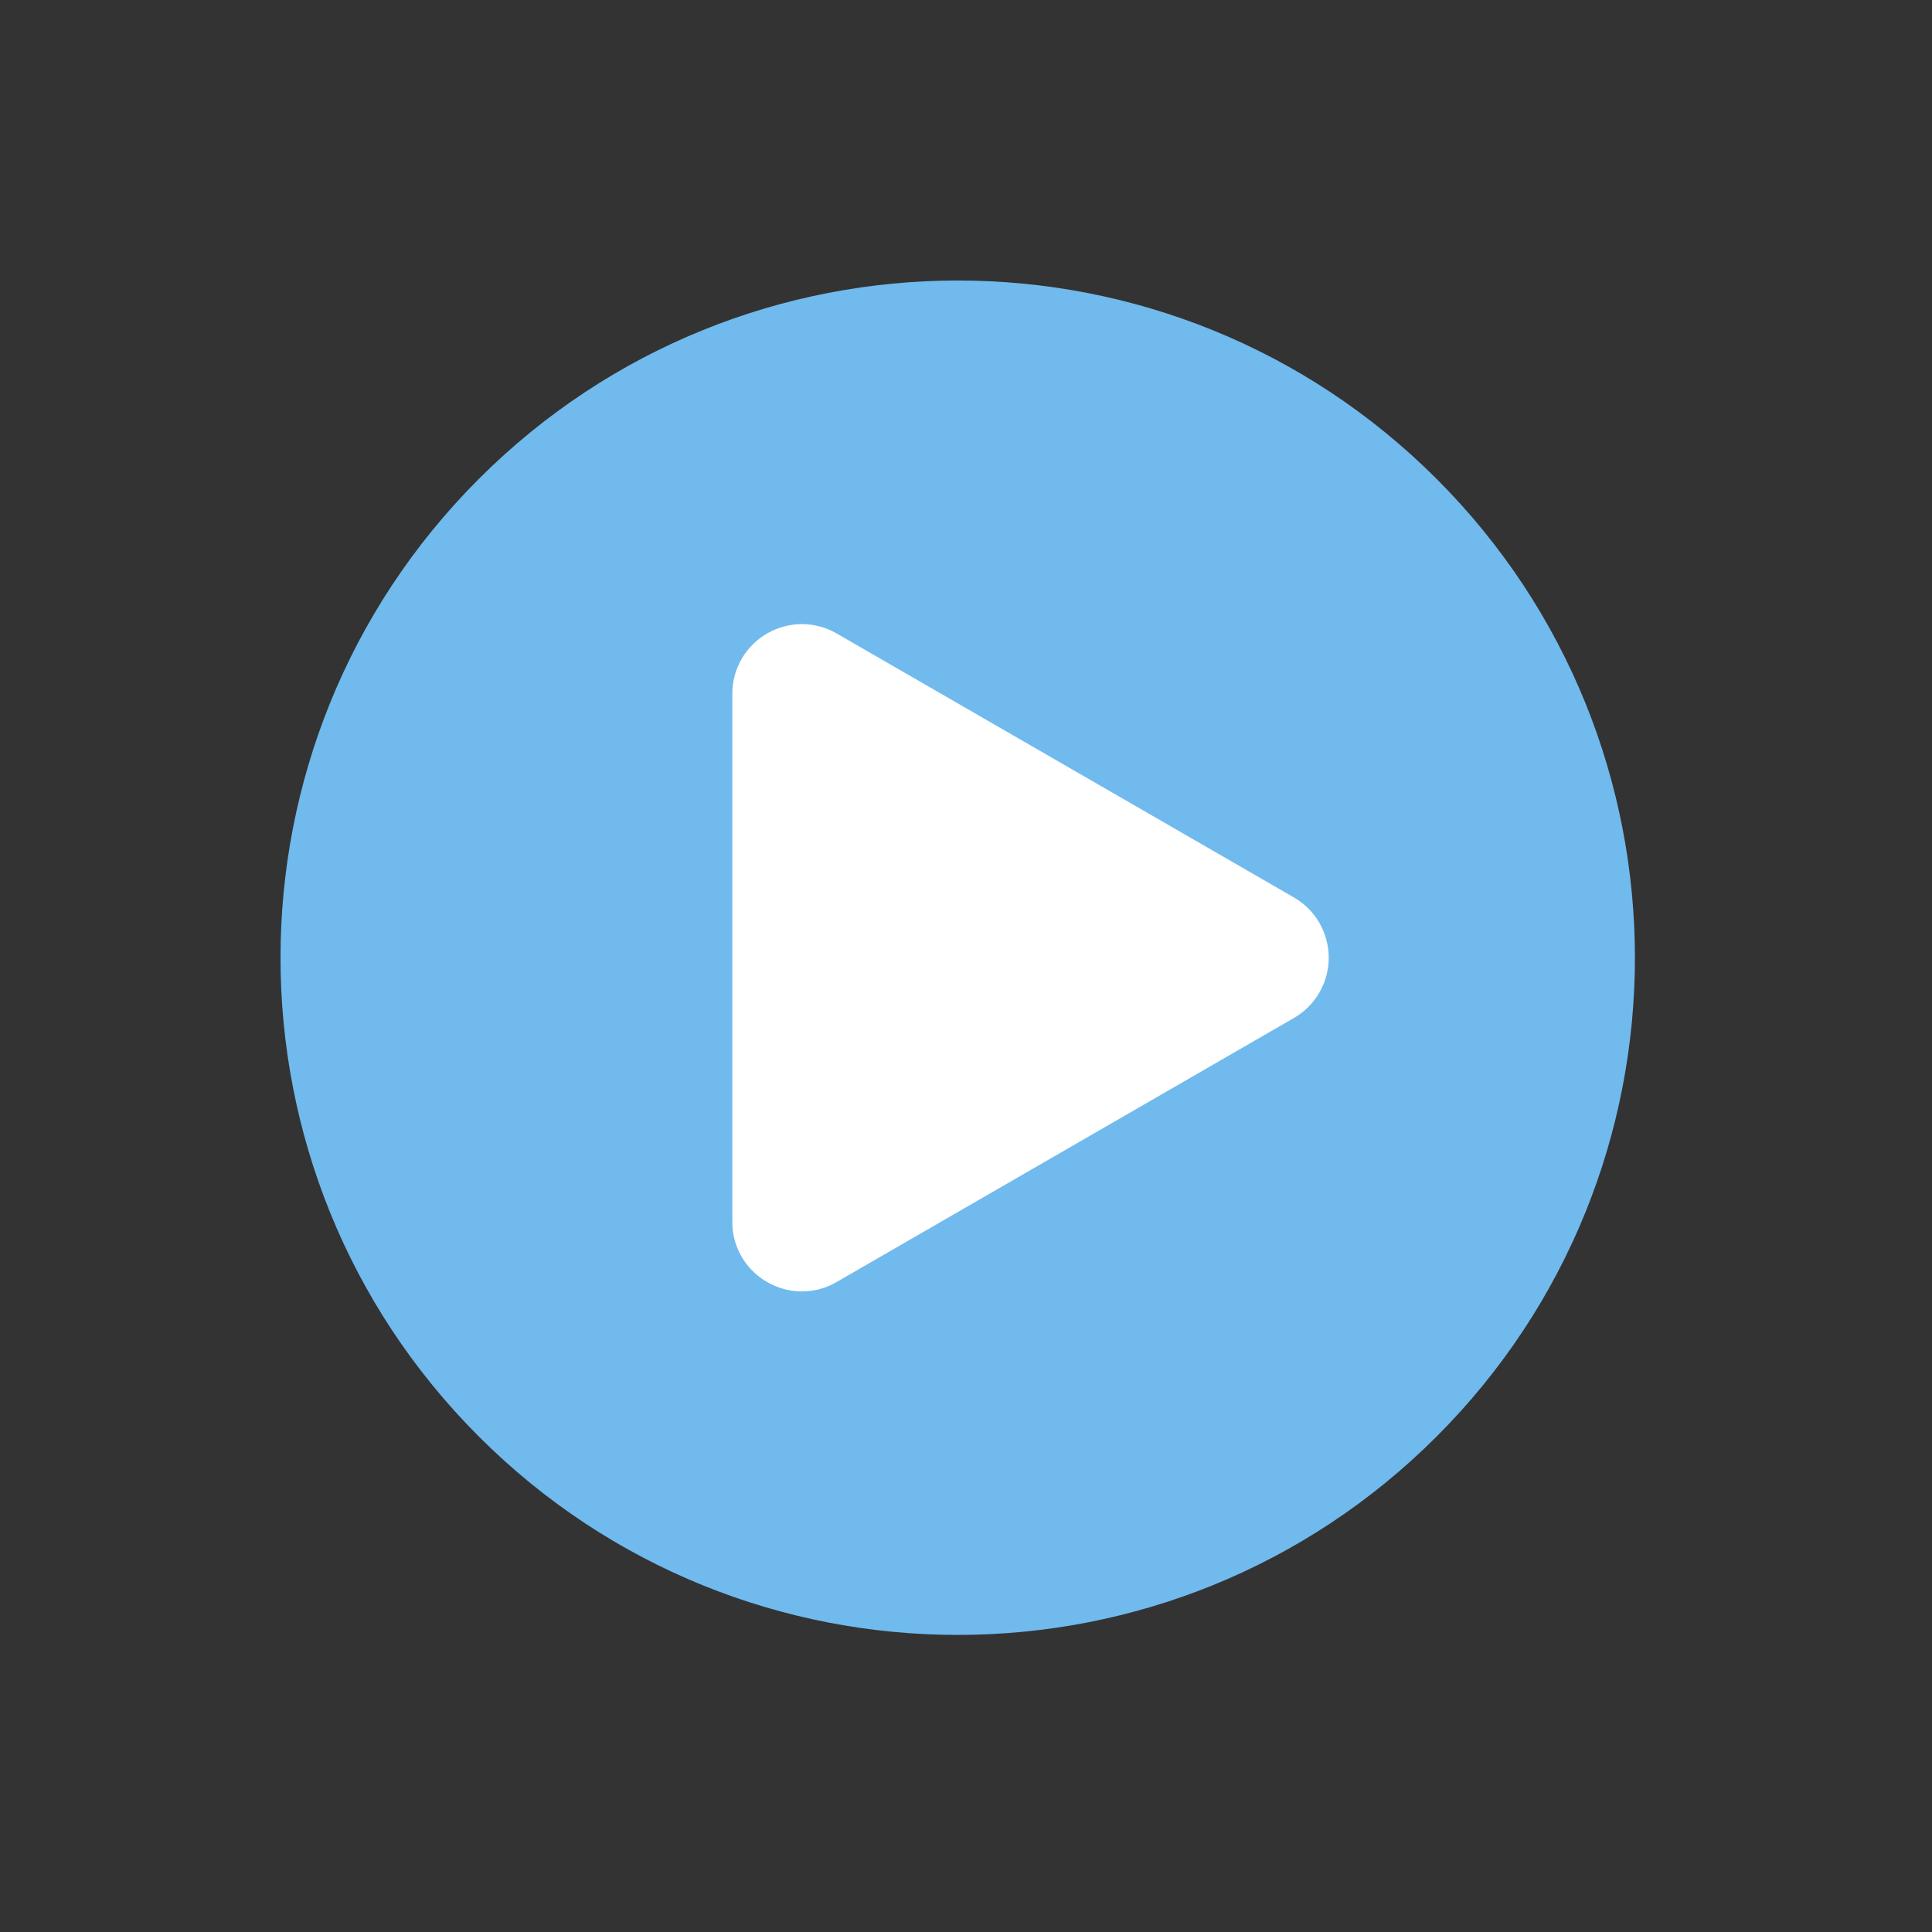
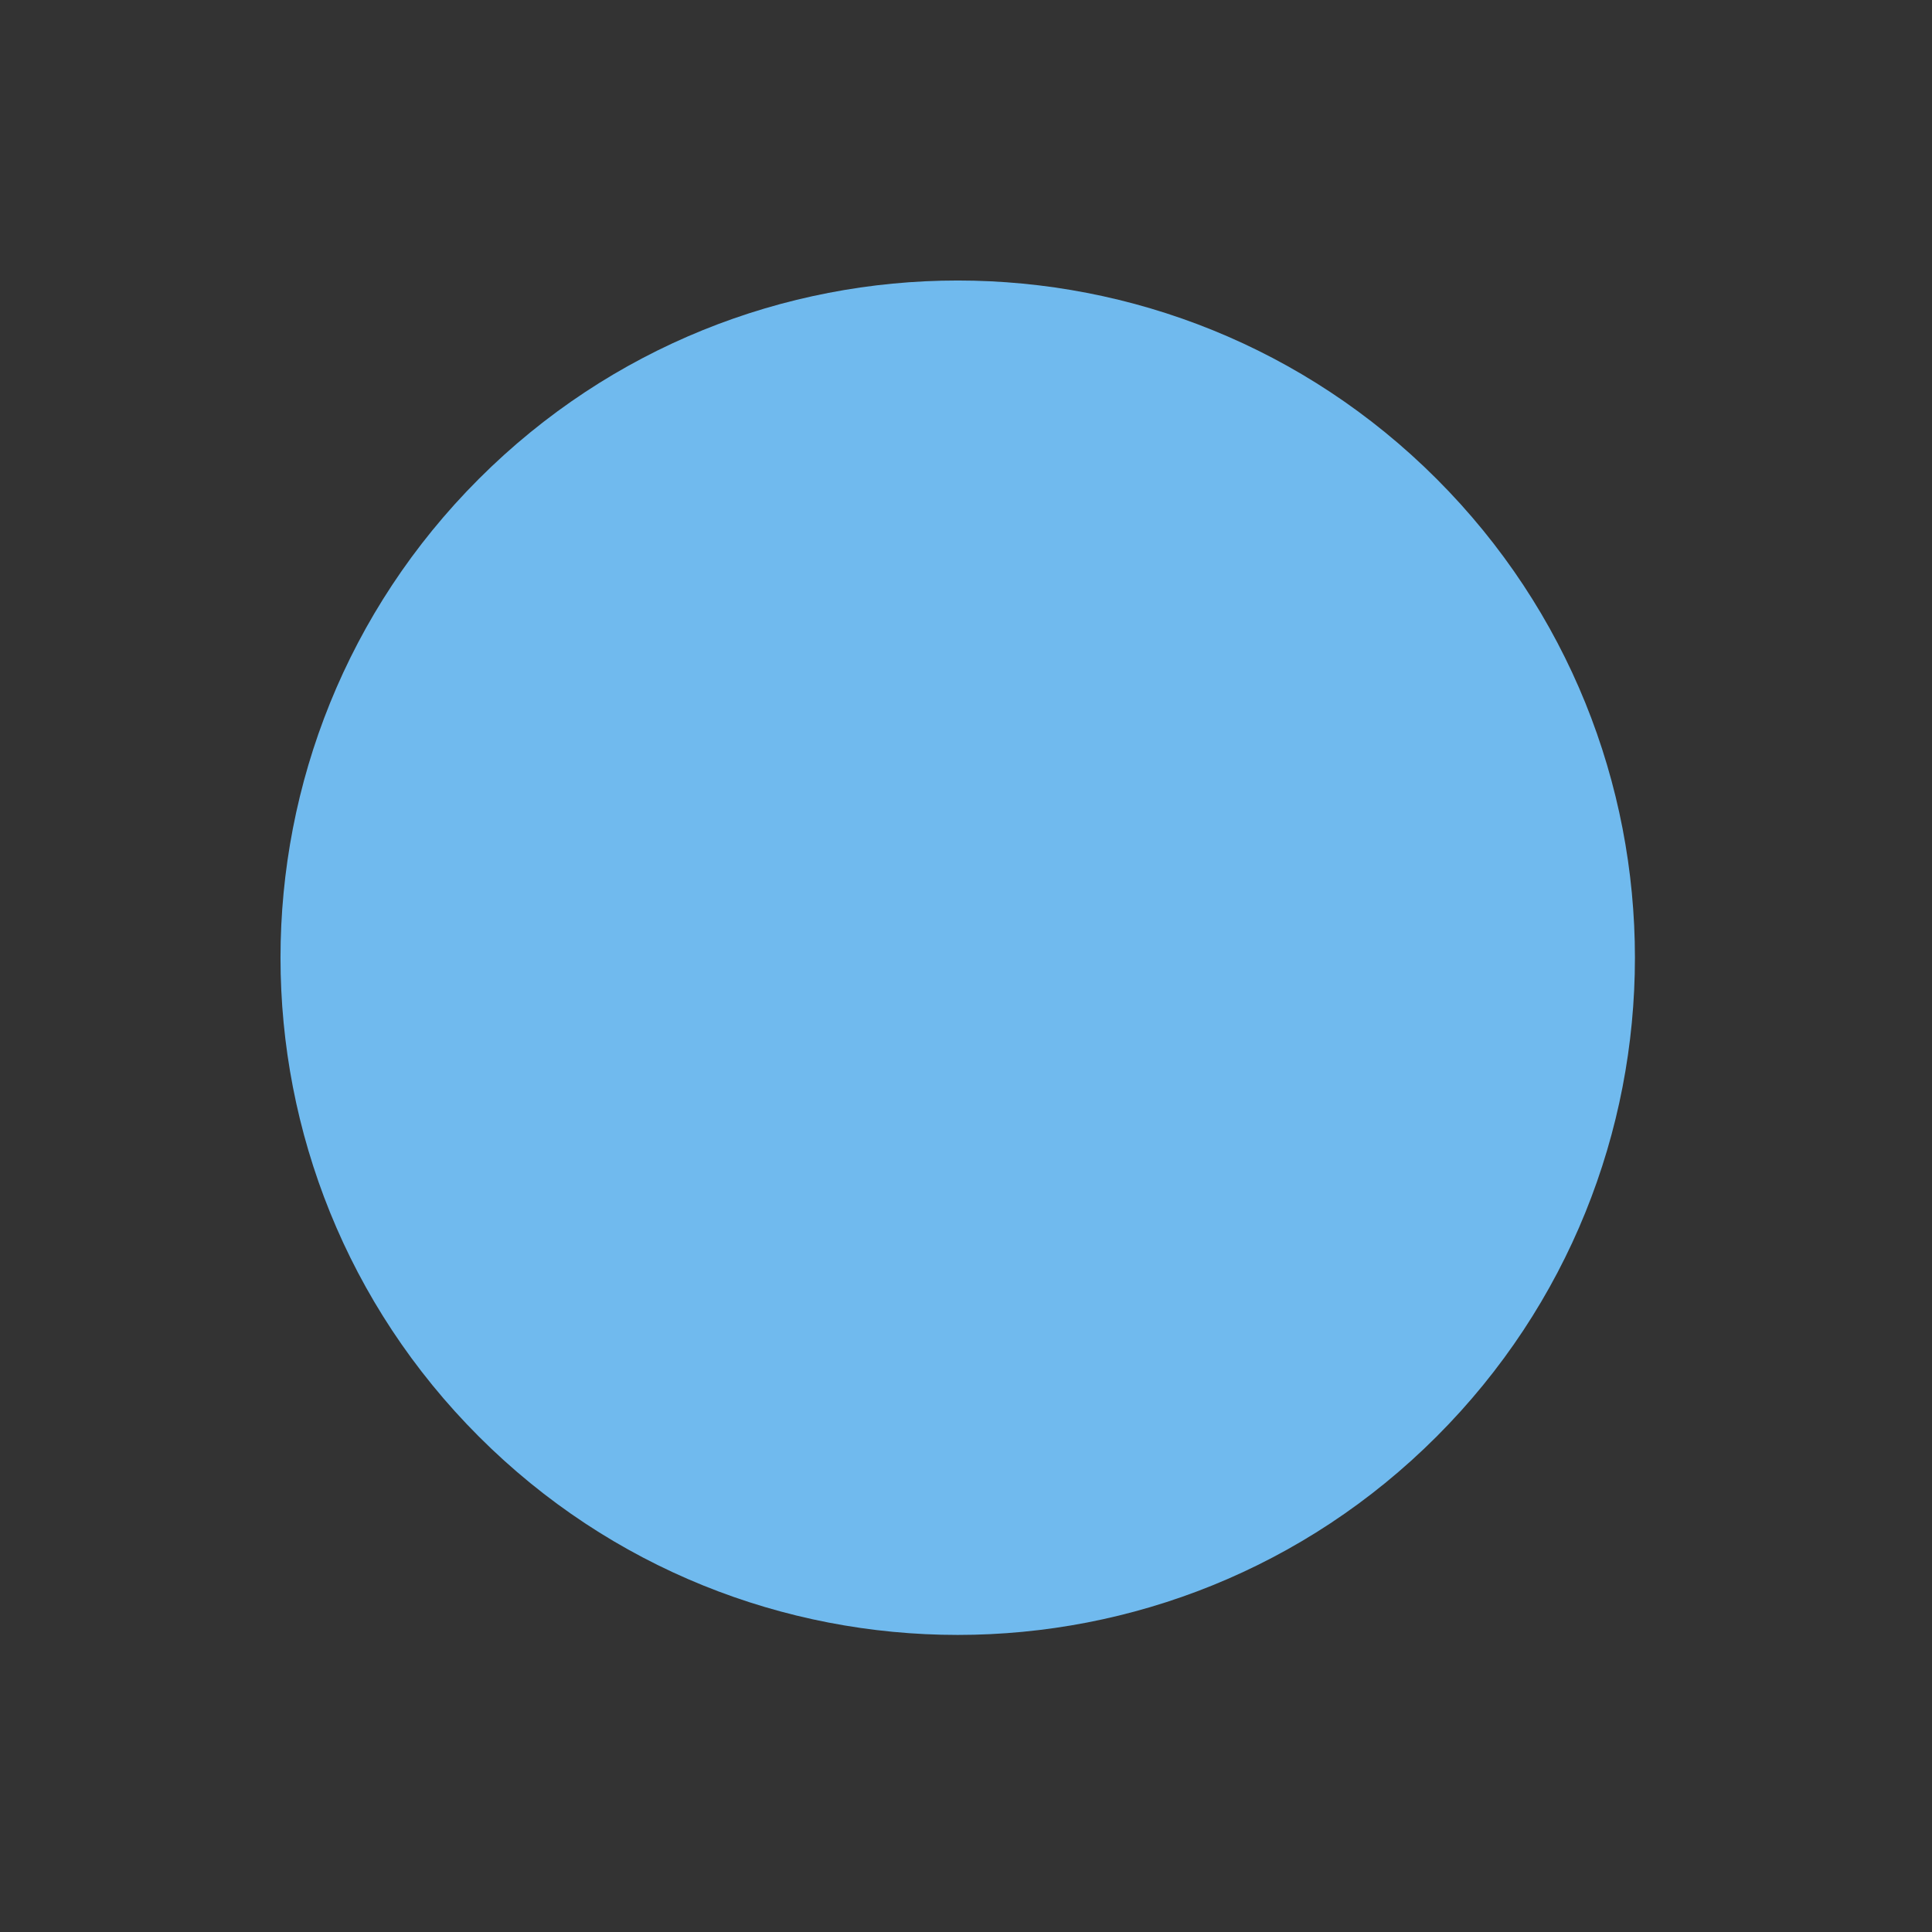
<svg xmlns="http://www.w3.org/2000/svg" width="87" height="87" viewBox="0 0 87 87" fill="none">
  <rect x="0" y="0" width="87" height="87" fill="#333333" stroke="none" />
  <path d="M64.691 64.69C76.6 52.781 76.6 33.473 64.691 21.564C52.781 9.654 33.473 9.654 21.564 21.564C9.654 33.473 9.654 52.781 21.564 64.69C33.473 76.6 52.781 76.6 64.691 64.69Z" fill="#70BAEE" />
-   <path fill-rule="evenodd" clip-rule="evenodd" d="M58.269 40.414L37.675 28.525C37.199 28.25 36.659 28.105 36.11 28.105C35.56 28.105 35.02 28.25 34.544 28.525C34.068 28.8 33.672 29.195 33.397 29.671C33.122 30.147 32.977 30.687 32.977 31.236V55.017C32.973 55.567 33.117 56.109 33.392 56.585C33.667 57.062 34.064 57.457 34.542 57.73C35.017 58.008 35.558 58.154 36.109 58.154C36.659 58.154 37.2 58.008 37.675 57.73L58.269 45.84C58.745 45.564 59.14 45.169 59.415 44.693C59.69 44.217 59.834 43.676 59.834 43.127C59.834 42.577 59.69 42.037 59.415 41.561C59.14 41.084 58.745 40.689 58.269 40.414Z" fill="white" />
</svg>